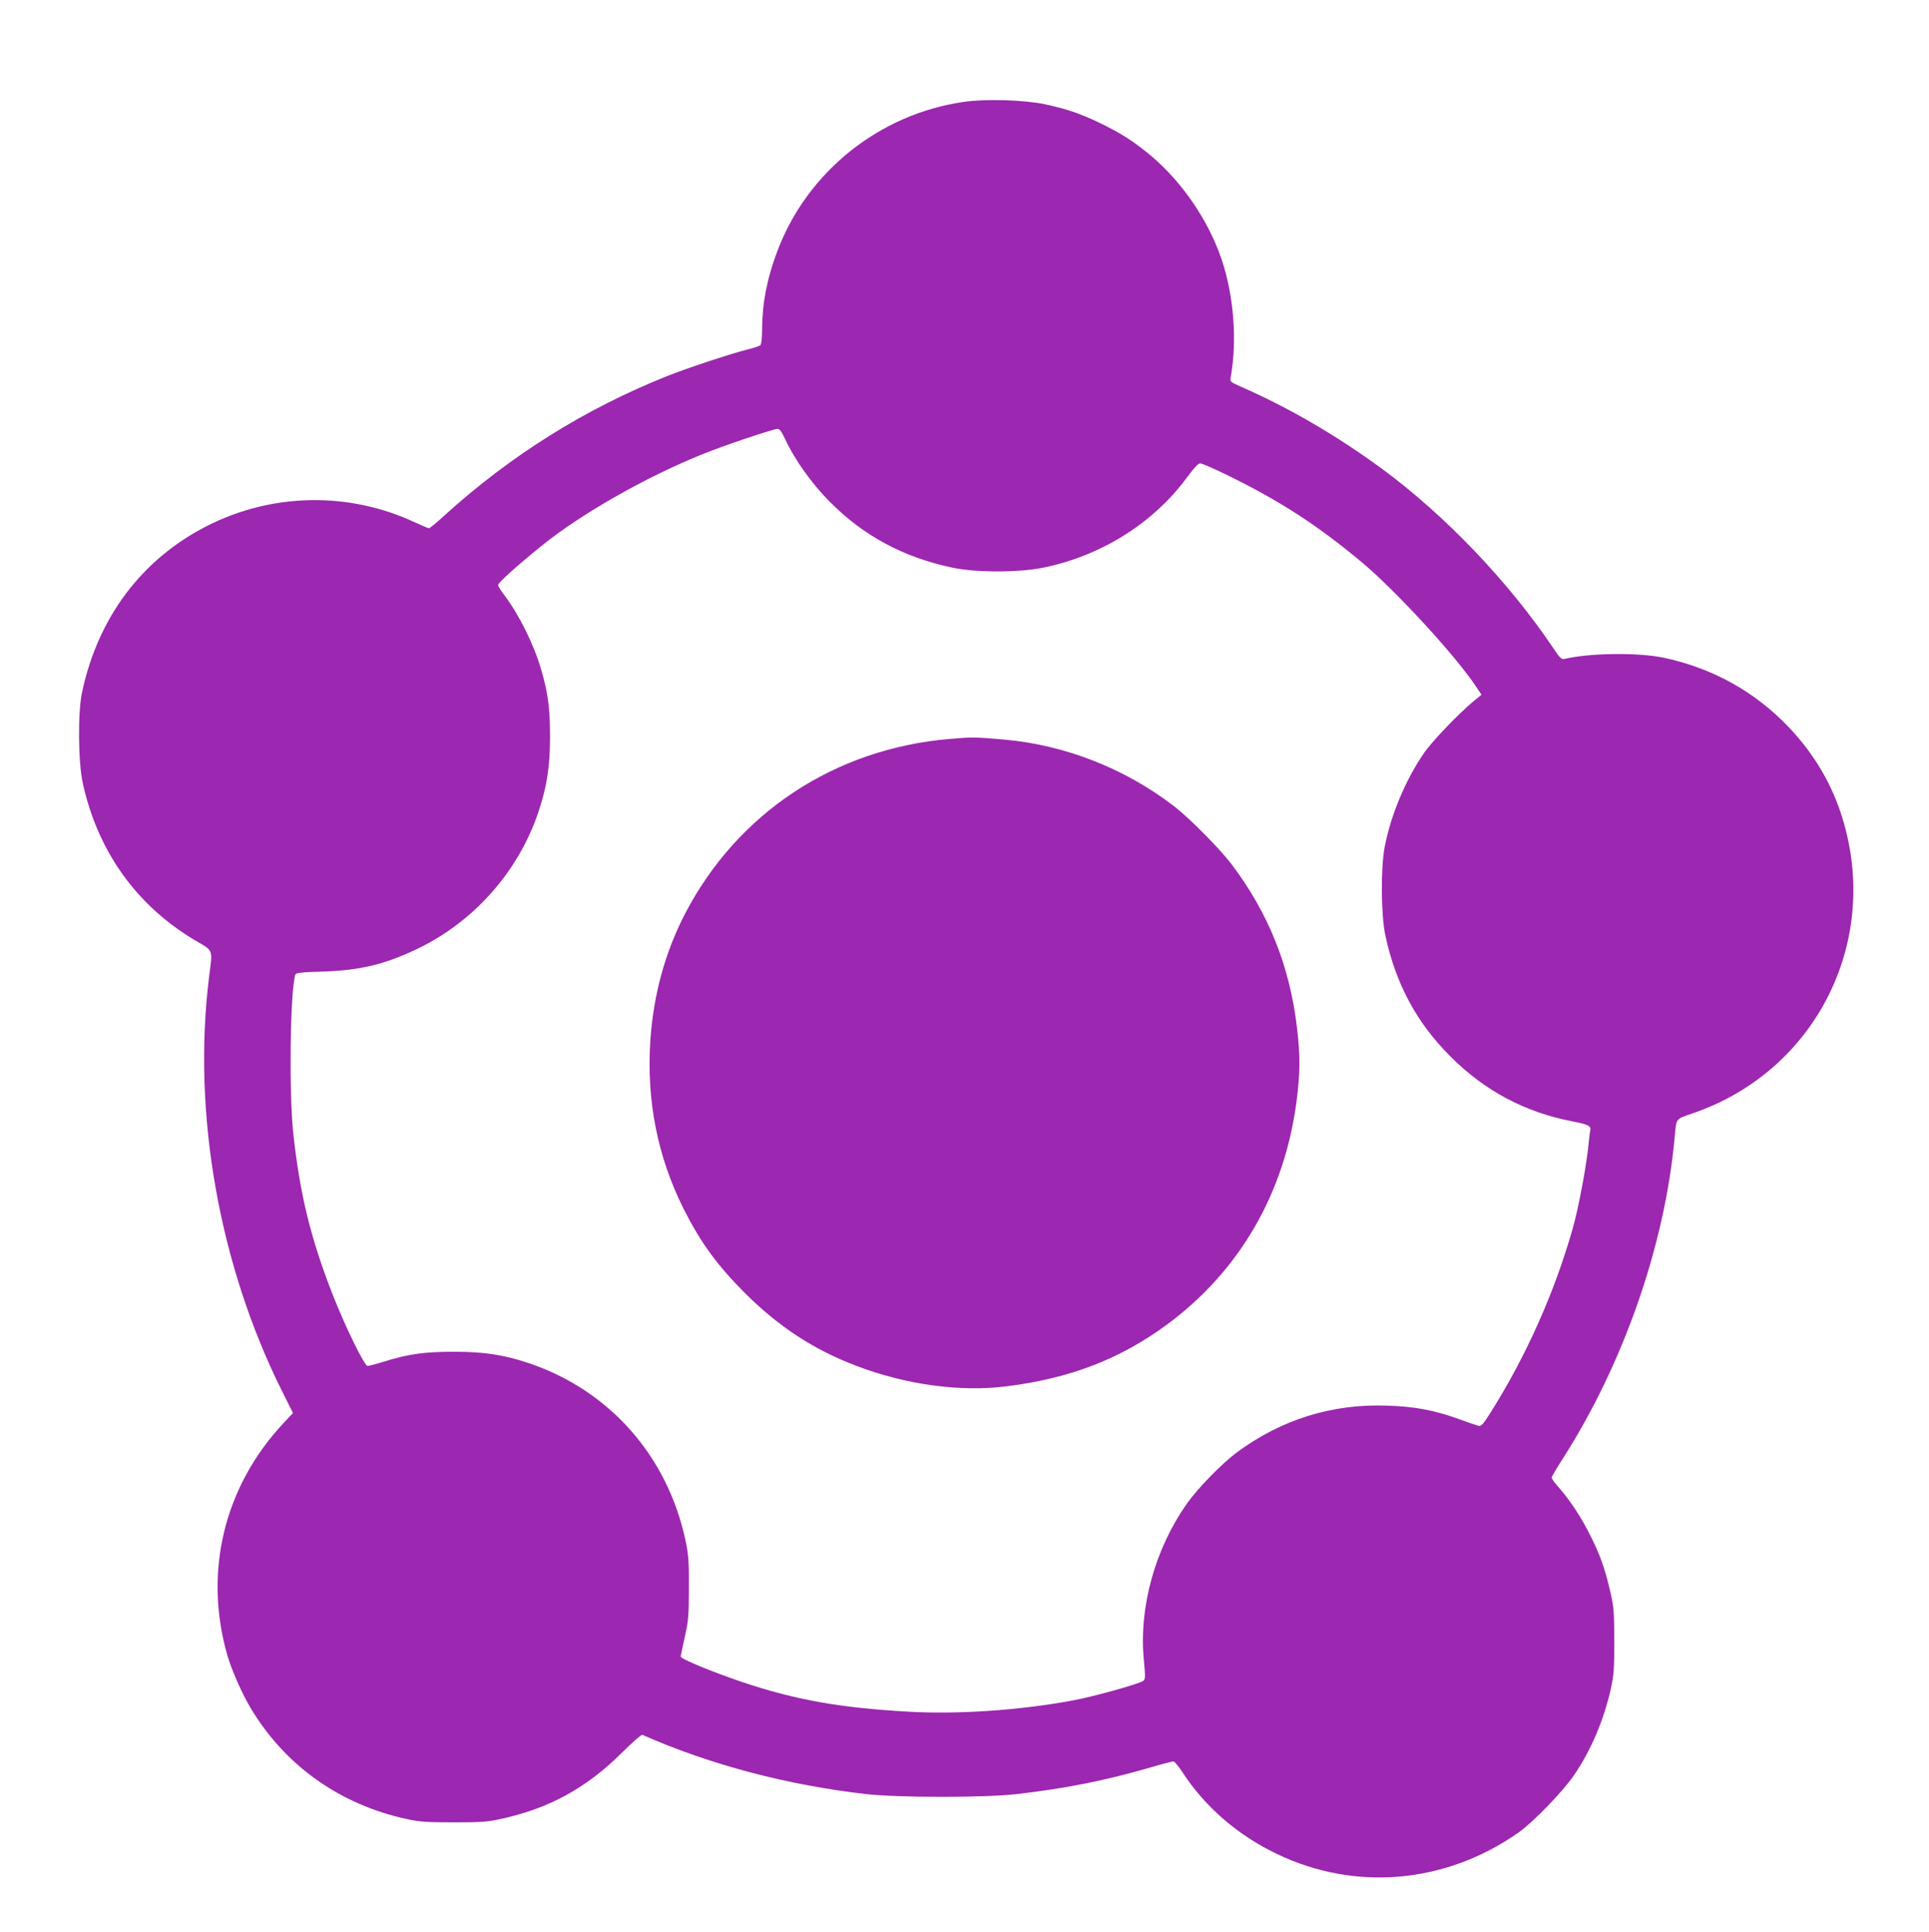
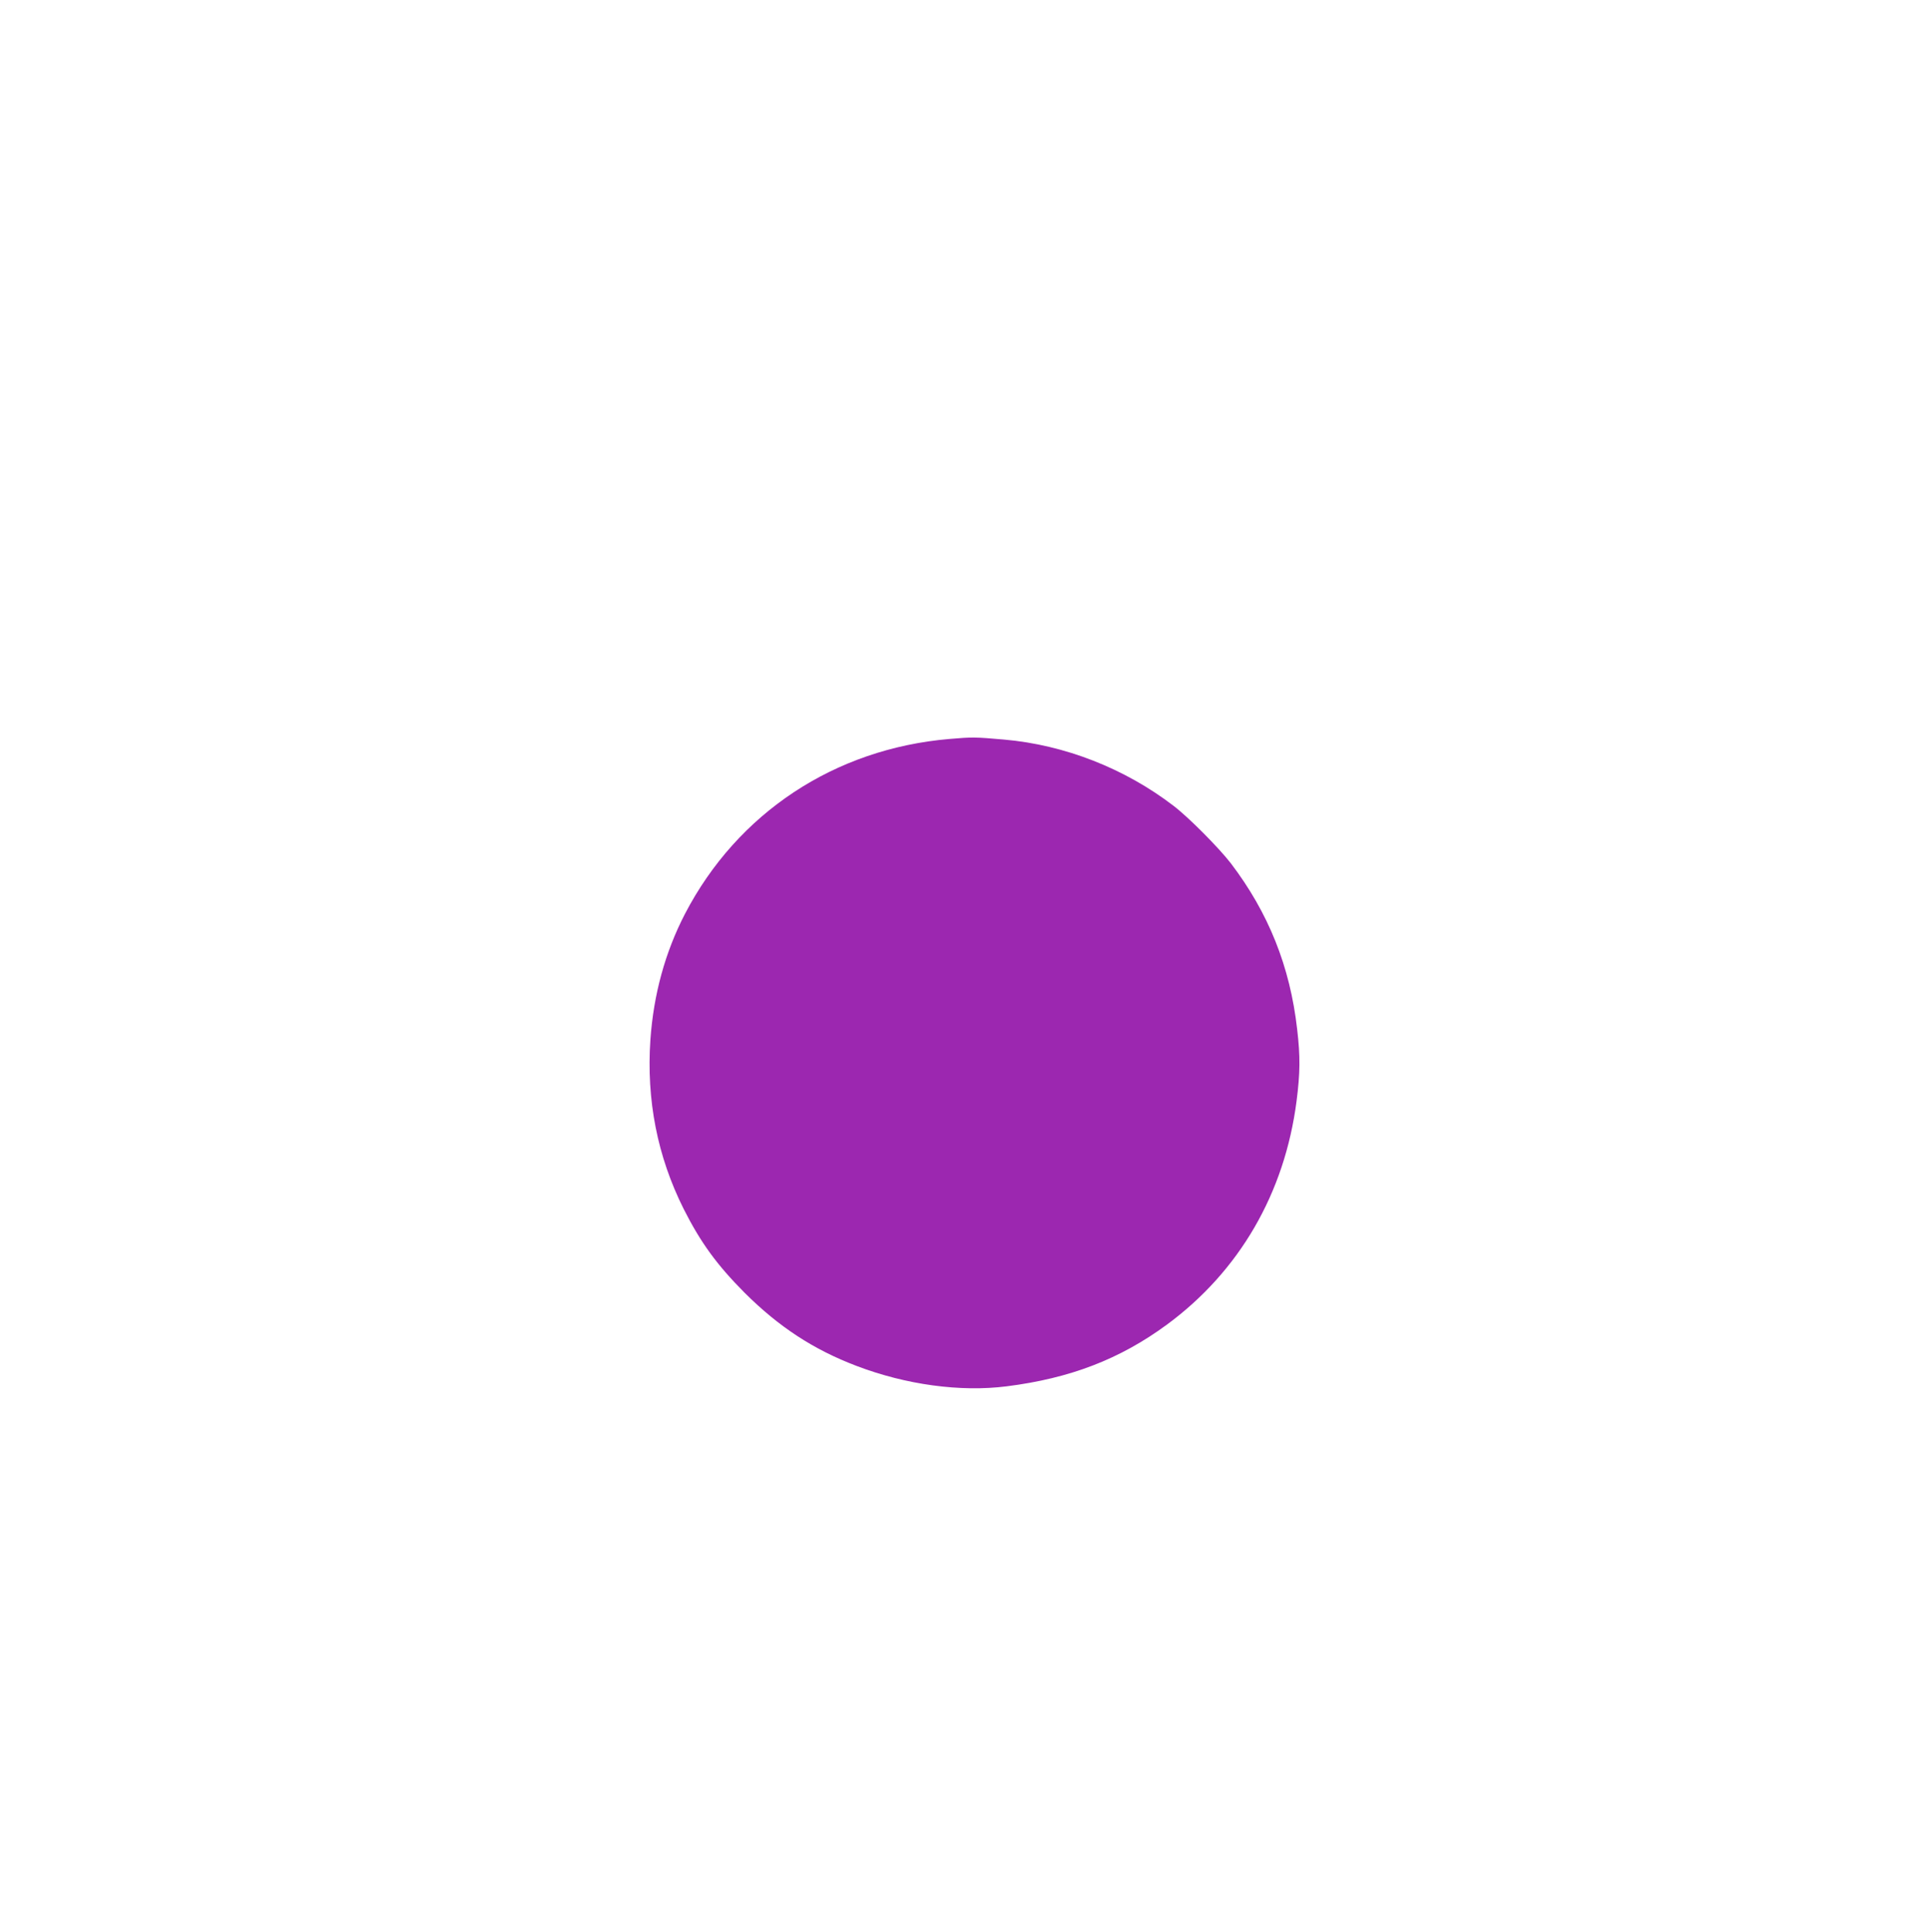
<svg xmlns="http://www.w3.org/2000/svg" version="1.0" width="1278pt" height="1280pt" viewBox="0 0 1278 1280" preserveAspectRatio="xMidYMid meet">
  <g transform="translate(0,1280) scale(0.1,-0.1)" fill="#9c27b0" stroke="none">
-     <path d="M6386 12125 c-560 -80 -1038 -463 -1236 -989 -68 -179 -100 -343 -101 -517 0 -62 -5 -101 -12 -107 -7 -5 -43 -17 -82 -27 -107 -26 -396 -122 -531 -175 -546 -218 -1036 -524 -1476 -922 -53 -49 -101 -88 -106 -88 -5 0 -47 18 -93 39 -438 205 -948 196 -1380 -25 -432 -221 -722 -608 -826 -1104 -28 -131 -25 -459 5 -597 98 -450 354 -810 739 -1040 131 -77 122 -56 98 -247 -112 -902 67 -1911 486 -2748 l70 -140 -61 -65 c-396 -422 -533 -989 -373 -1543 27 -94 98 -254 153 -346 228 -382 592 -640 1034 -736 86 -19 133 -22 311 -22 180 0 225 3 311 22 319 69 565 203 799 434 71 71 134 126 140 124 452 -199 960 -333 1485 -393 218 -24 781 -24 995 0 319 37 572 87 853 167 95 28 178 50 186 50 7 0 32 -30 56 -66 151 -234 369 -423 631 -548 520 -249 1117 -196 1599 142 97 68 295 273 368 380 113 166 196 361 244 572 20 93 23 130 23 320 -1 200 -3 224 -29 335 -35 149 -65 232 -129 360 -59 119 -130 227 -203 312 -30 33 -54 66 -54 73 0 6 31 59 69 118 406 633 681 1420 746 2137 12 130 3 118 123 160 778 267 1213 1070 1012 1870 -65 262 -191 489 -379 687 -224 235 -502 390 -827 460 -172 36 -493 32 -660 -8 -18 -5 -31 8 -74 73 -295 439 -717 880 -1134 1187 -302 221 -613 403 -935 544 -72 32 -73 33 -67 65 43 241 21 534 -60 777 -86 256 -261 513 -466 686 -116 97 -204 153 -343 220 -129 62 -223 94 -366 124 -135 28 -390 36 -533 15z m-1220 -2173 c6 -4 22 -32 36 -62 60 -131 174 -292 293 -412 224 -227 488 -370 815 -439 153 -33 437 -33 597 -1 389 78 740 299 963 607 41 55 69 85 81 85 11 0 88 -33 172 -74 352 -172 594 -328 892 -575 223 -185 626 -622 762 -827 l38 -57 -55 -45 c-97 -81 -274 -265 -327 -343 -122 -178 -218 -408 -259 -619 -27 -142 -25 -448 4 -587 69 -321 207 -579 432 -803 226 -227 495 -370 809 -430 104 -20 124 -31 117 -60 -3 -8 -7 -46 -11 -85 -13 -142 -67 -429 -105 -563 -119 -419 -305 -839 -538 -1210 -55 -88 -68 -103 -86 -99 -11 3 -70 23 -131 45 -162 59 -292 83 -475 89 -366 13 -701 -92 -996 -310 -98 -73 -259 -237 -331 -340 -211 -300 -318 -685 -285 -1034 11 -113 10 -129 -3 -139 -28 -21 -330 -105 -466 -130 -357 -66 -756 -93 -1086 -75 -462 26 -752 78 -1113 199 -189 64 -400 151 -400 166 0 6 12 65 27 131 24 109 27 139 27 325 1 177 -3 220 -22 312 -120 563 -505 997 -1040 1177 -165 55 -296 75 -492 75 -195 0 -300 -14 -462 -64 -53 -17 -104 -30 -113 -30 -20 0 -145 254 -228 465 -148 377 -219 665 -264 1075 -29 272 -21 935 13 1051 4 14 30 17 182 22 247 8 406 46 622 148 381 181 679 519 810 918 55 168 74 296 74 491 0 189 -13 286 -59 445 -48 165 -145 360 -241 488 -24 31 -44 64 -44 71 0 15 126 129 290 261 260 211 693 457 1070 608 139 56 424 152 490 166 3 0 10 -3 16 -7z" />
    <path d="M6290 7904 c-761 -65 -1404 -490 -1752 -1159 -131 -253 -208 -533 -229 -834 -27 -400 46 -772 220 -1120 113 -224 221 -372 405 -557 226 -225 456 -376 741 -484 328 -125 689 -174 995 -135 419 53 748 179 1060 408 481 354 781 871 860 1482 24 187 25 296 4 475 -47 417 -191 774 -440 1101 -79 102 -279 304 -379 380 -323 248 -722 404 -1123 439 -193 17 -211 17 -362 4z" />
  </g>
</svg>